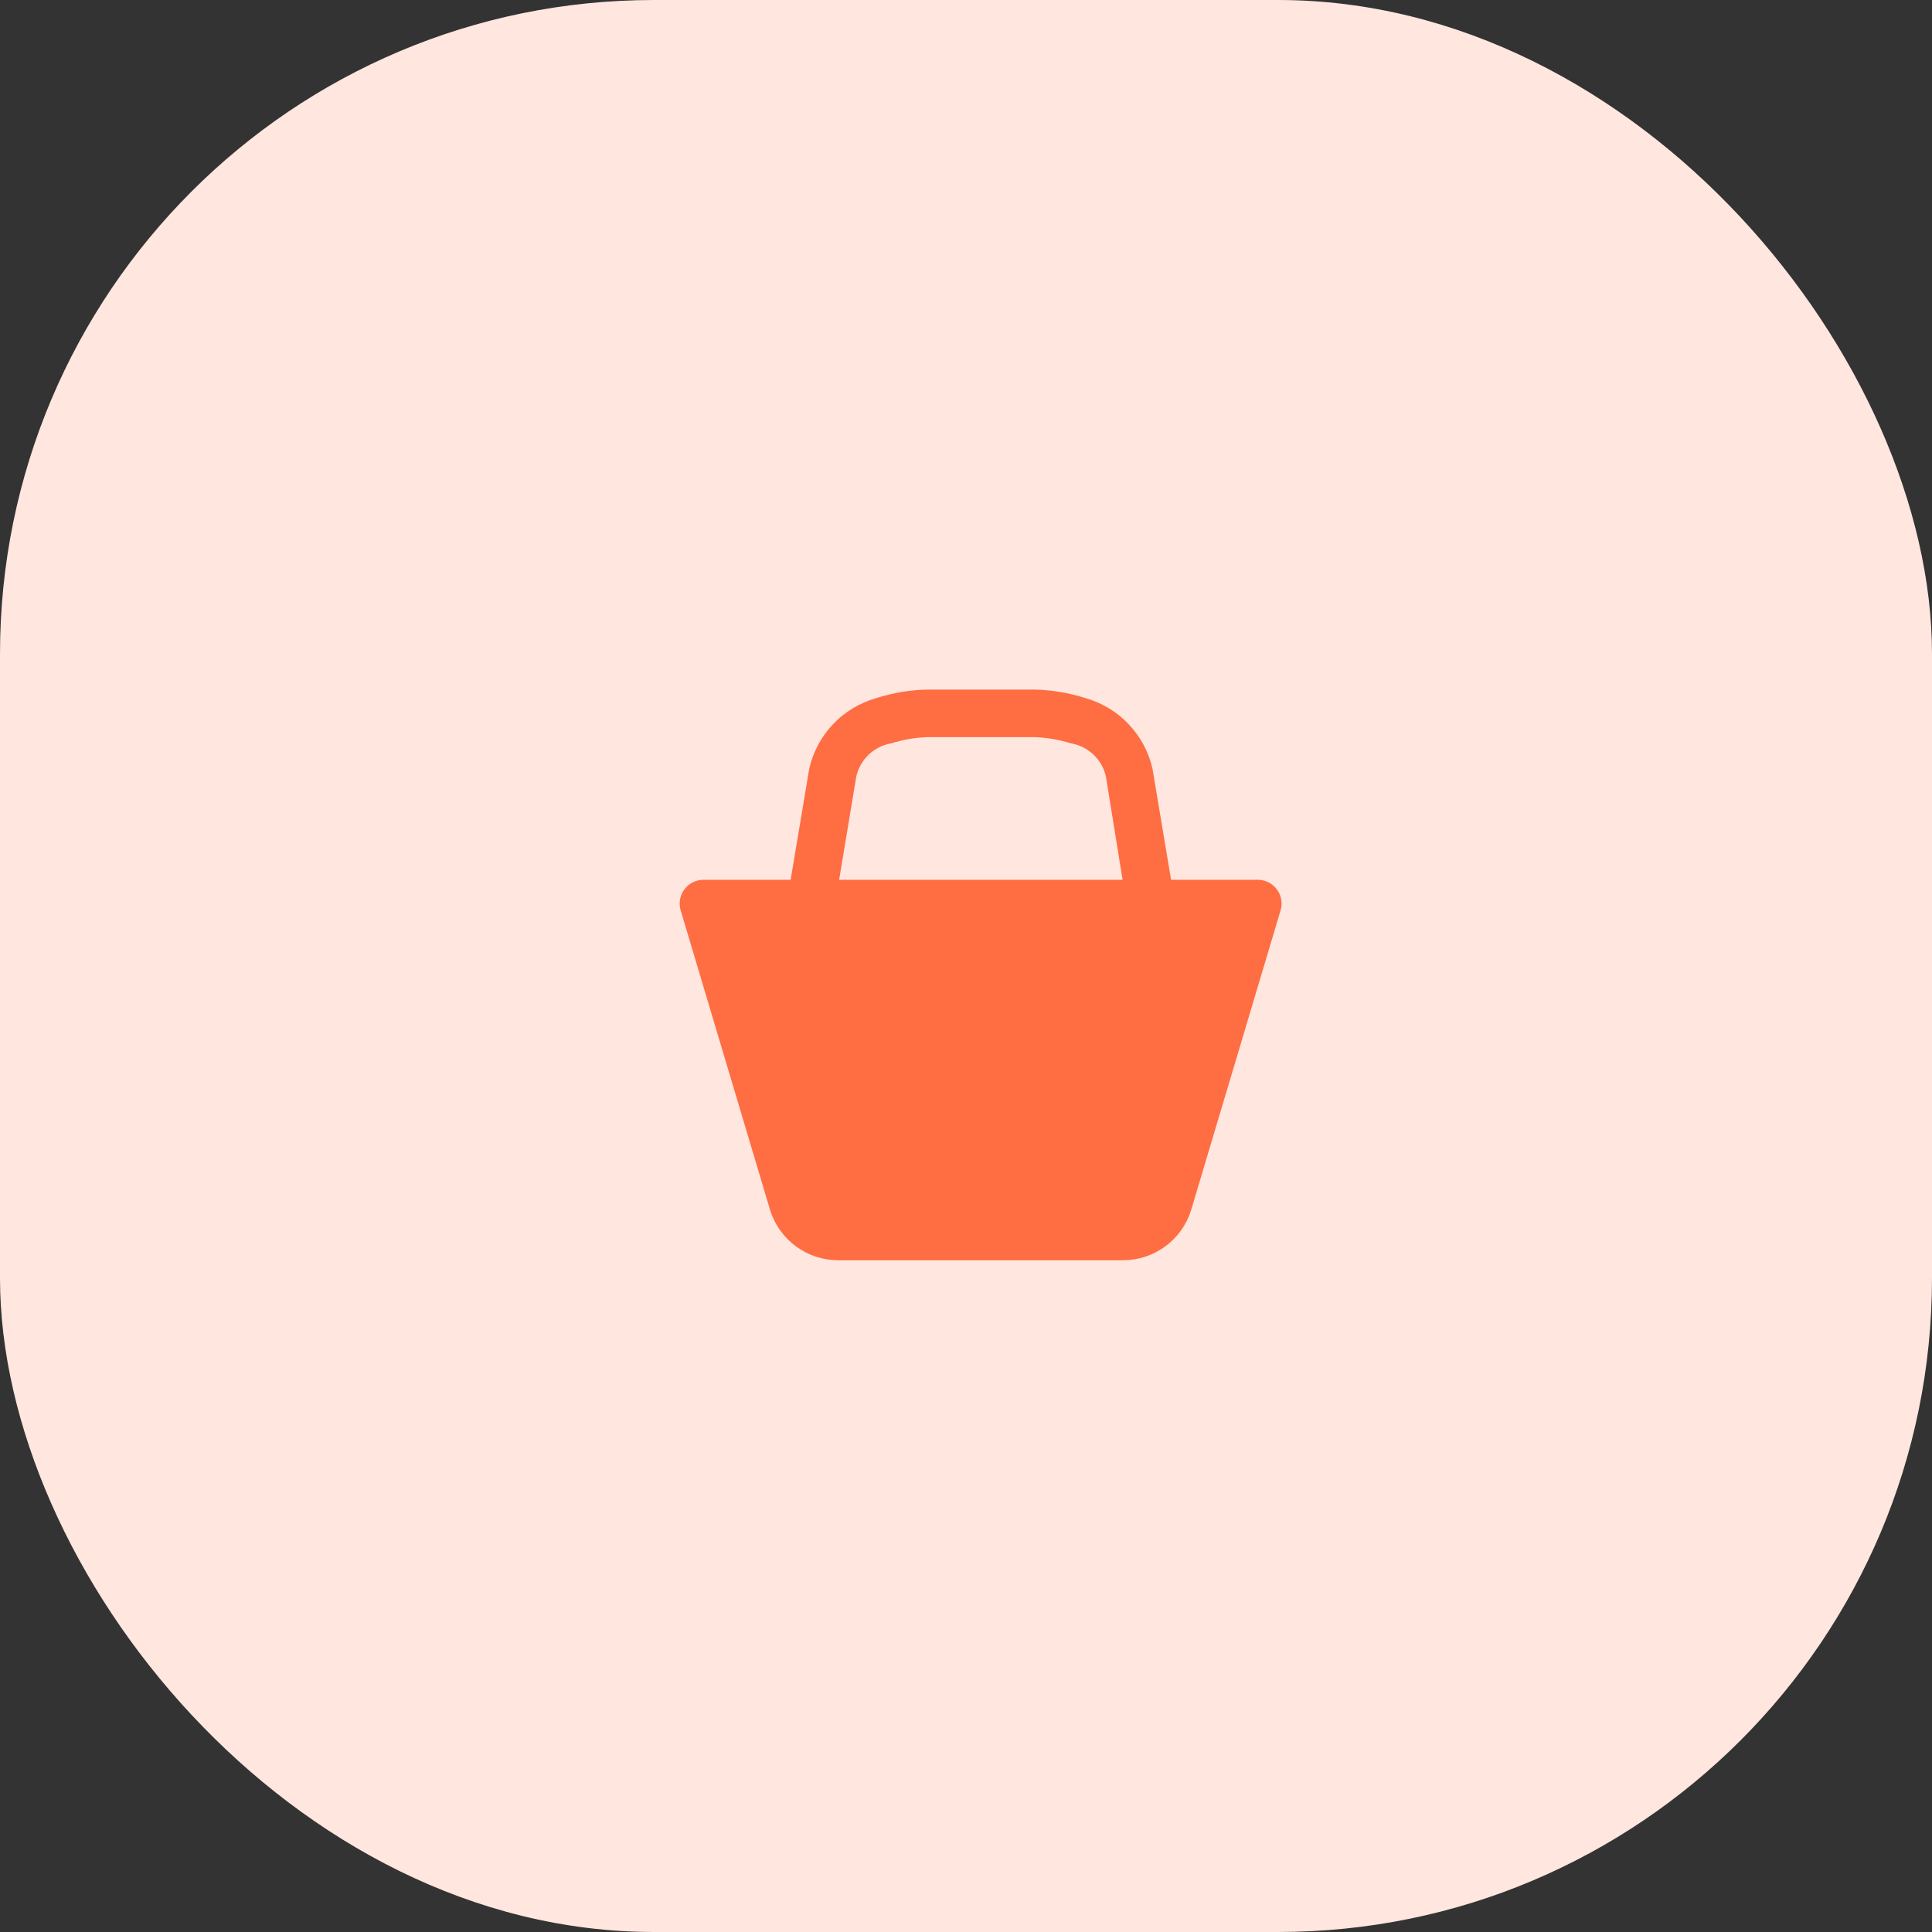
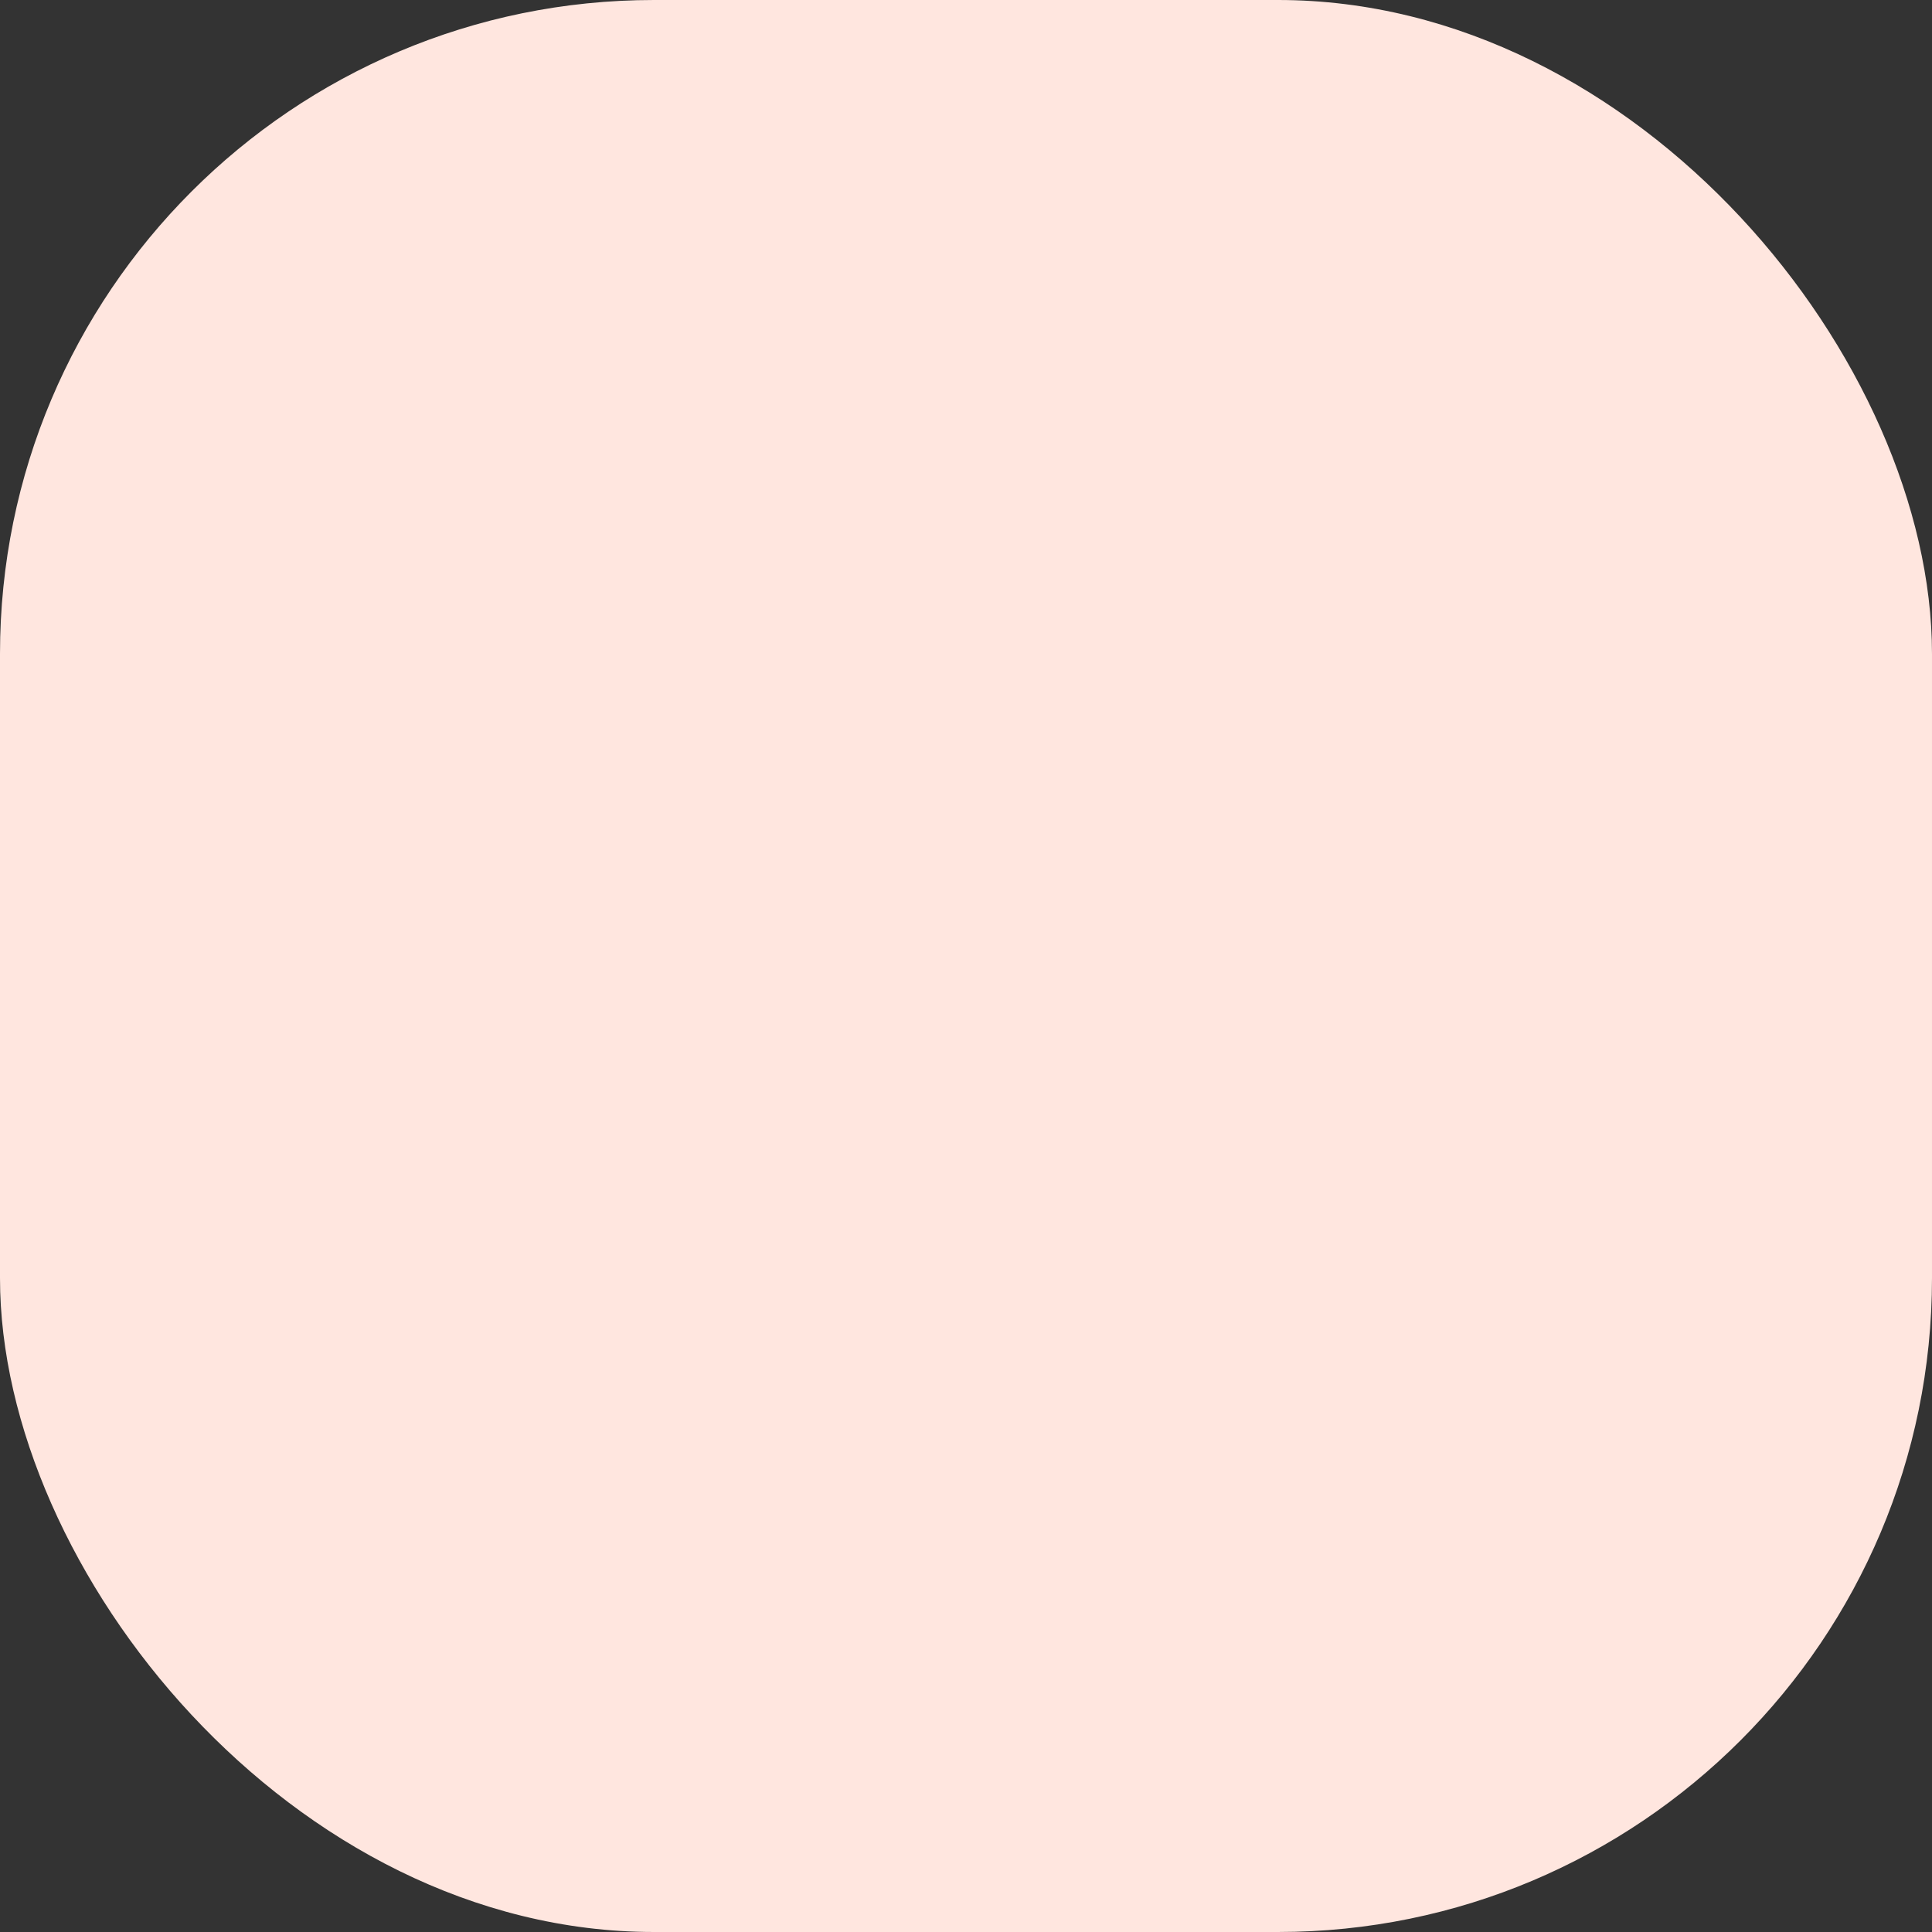
<svg xmlns="http://www.w3.org/2000/svg" width="65" height="65" viewBox="0 0 65 65" fill="none">
  <rect x="0" y="0" width="65" height="65" fill="#333333" stroke="none" />
  <rect width="65" height="65" rx="22" fill="#FFE6DF" />
-   <path d="M42.328 29.6H39.4L38.776 25.872C38.65 25.308 38.374 24.788 37.977 24.369C37.58 23.949 37.076 23.645 36.52 23.488C35.961 23.308 35.379 23.211 34.792 23.2H31.208C30.621 23.211 30.039 23.308 29.48 23.488C28.924 23.645 28.42 23.949 28.023 24.369C27.626 24.788 27.35 25.308 27.224 25.872L26.6 29.6H23.672C23.546 29.599 23.422 29.628 23.309 29.685C23.196 29.741 23.099 29.823 23.024 29.925C22.949 30.026 22.899 30.144 22.878 30.268C22.857 30.392 22.866 30.52 22.904 30.64L25.912 40.72C26.065 41.207 26.37 41.632 26.781 41.934C27.192 42.237 27.69 42.4 28.2 42.4H37.8C38.308 42.396 38.801 42.232 39.209 41.93C39.618 41.628 39.92 41.204 40.072 40.72L43.08 30.64C43.117 30.521 43.127 30.395 43.107 30.272C43.087 30.149 43.038 30.032 42.965 29.931C42.892 29.83 42.797 29.747 42.686 29.69C42.575 29.633 42.453 29.602 42.328 29.6ZM28.232 29.6L28.808 26.128C28.871 25.845 29.018 25.586 29.229 25.387C29.44 25.187 29.706 25.055 29.992 25.008C30.386 24.883 30.795 24.814 31.208 24.8H34.792C35.21 24.813 35.624 24.882 36.024 25.008C36.311 25.055 36.576 25.187 36.787 25.387C36.998 25.586 37.145 25.845 37.208 26.128L37.768 29.6H28.168H28.232Z" fill="#FF6D43" />
</svg>